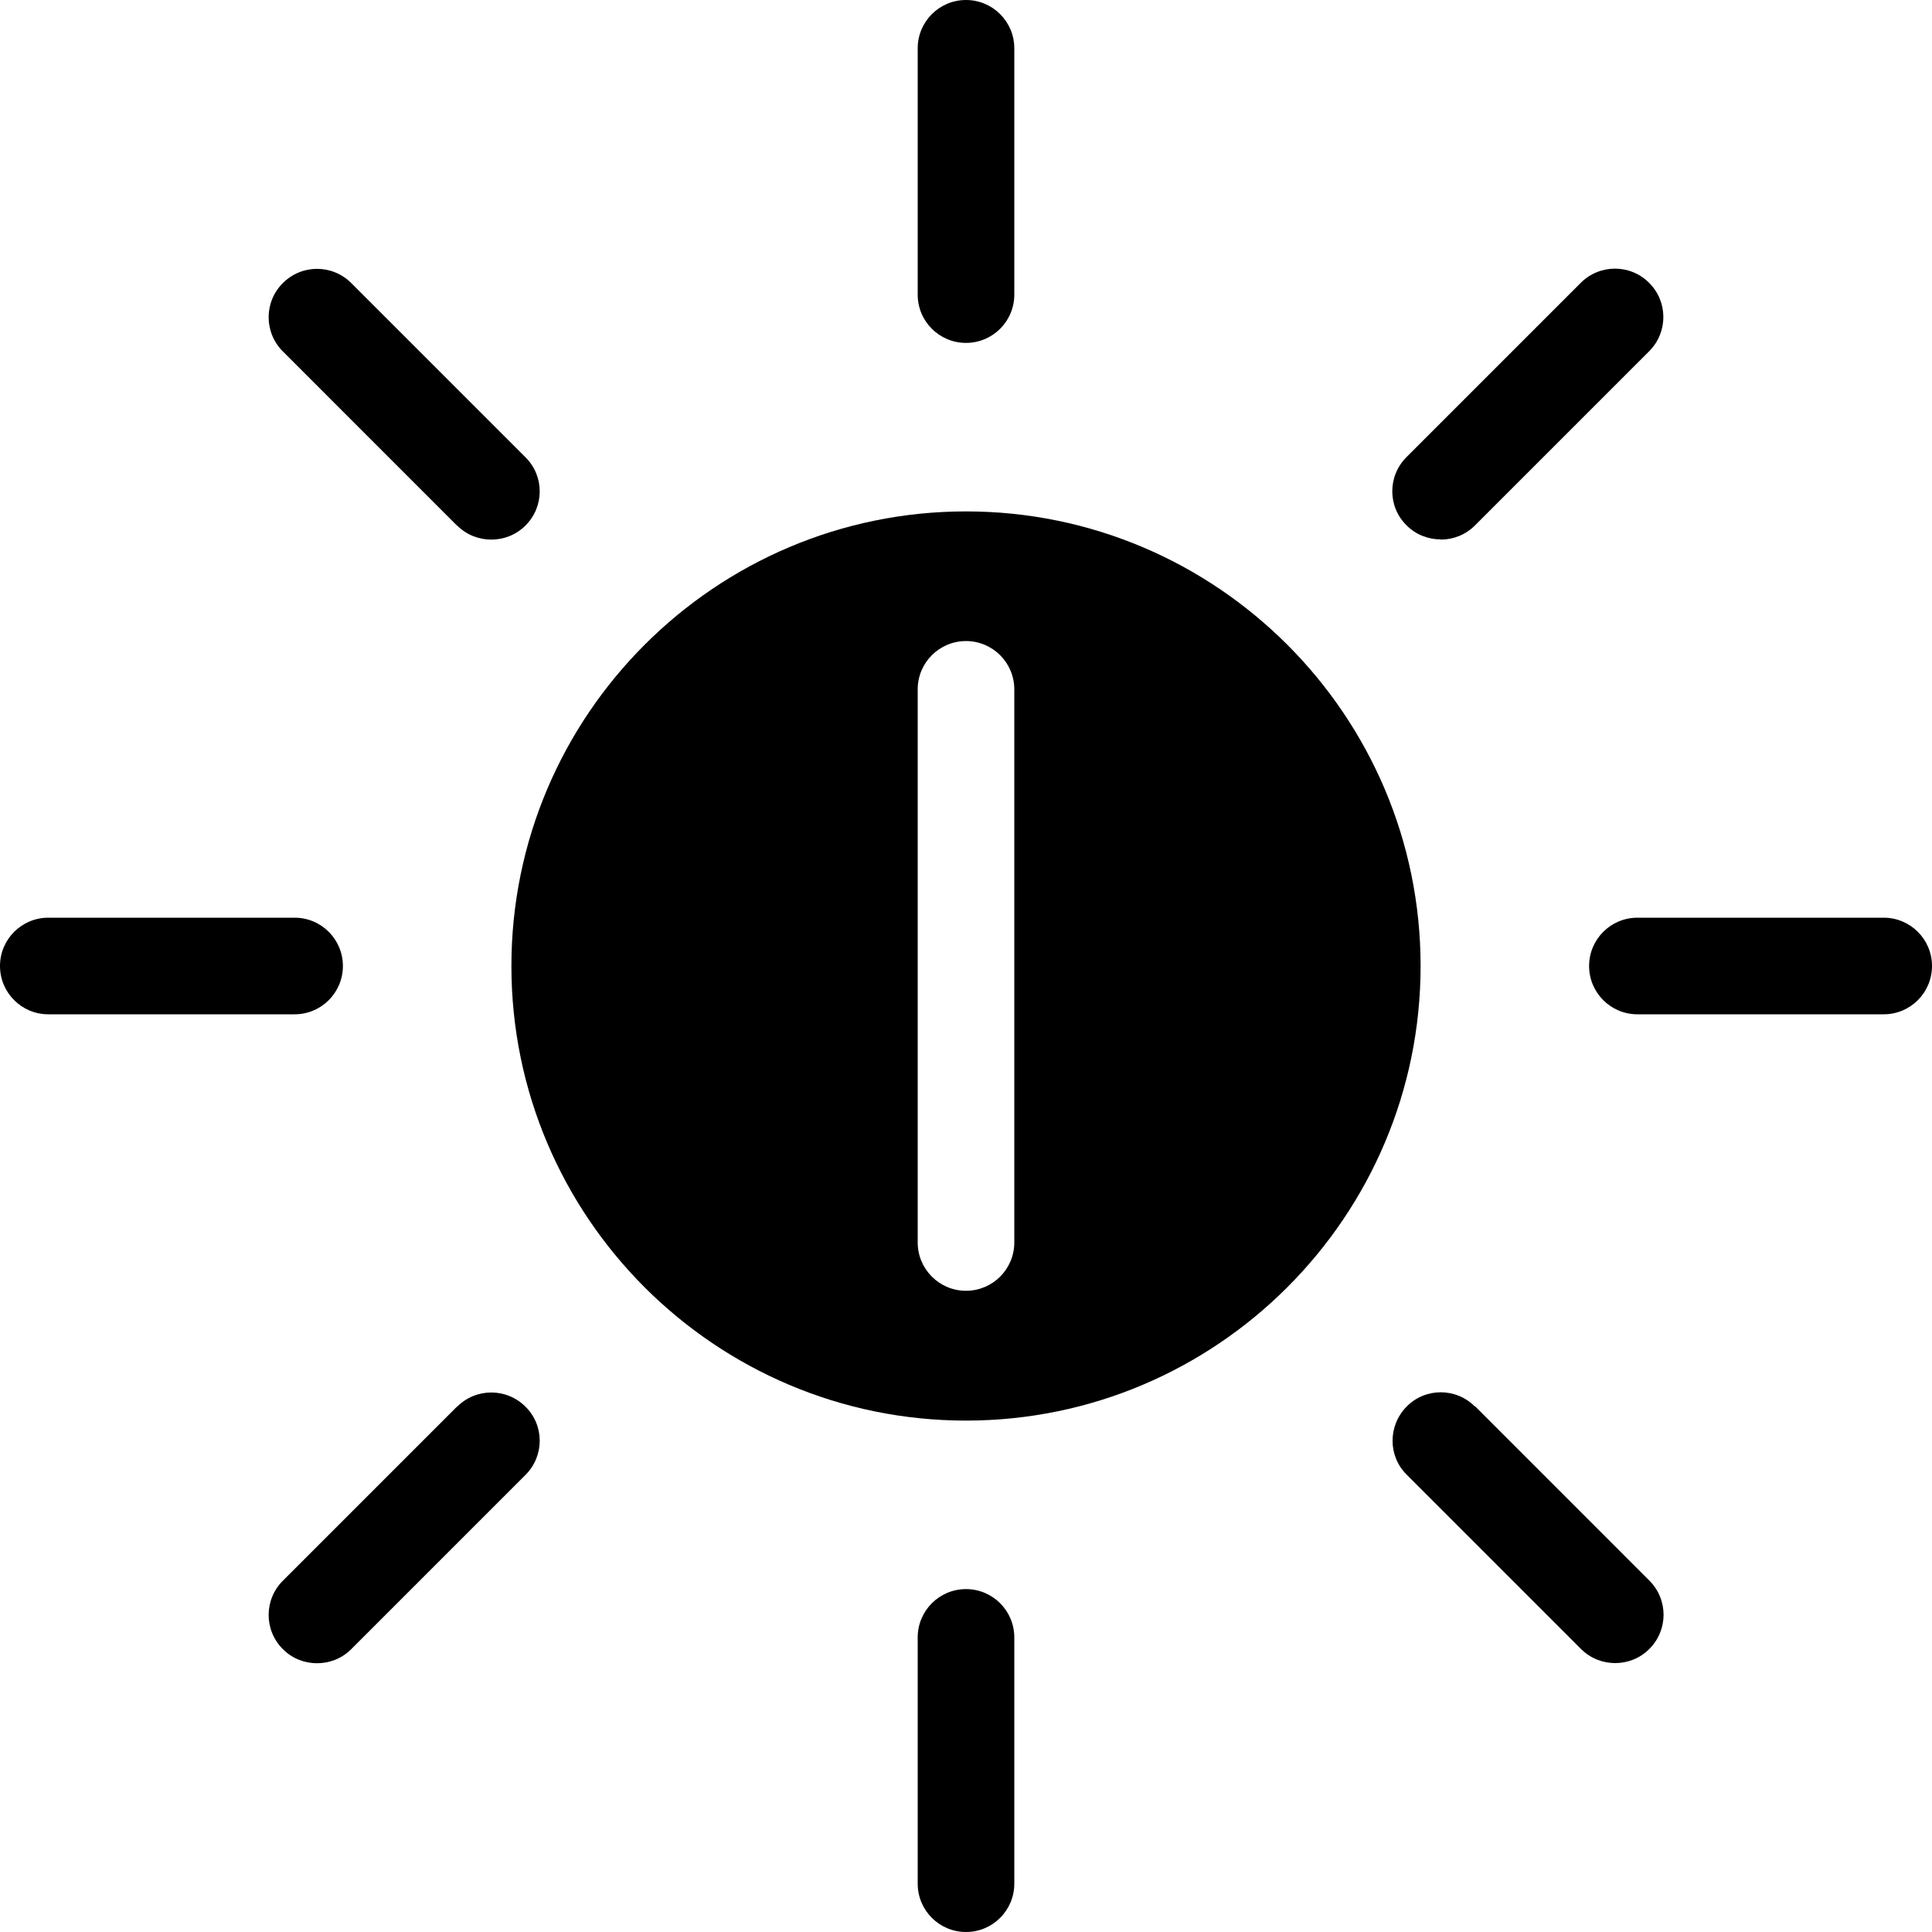
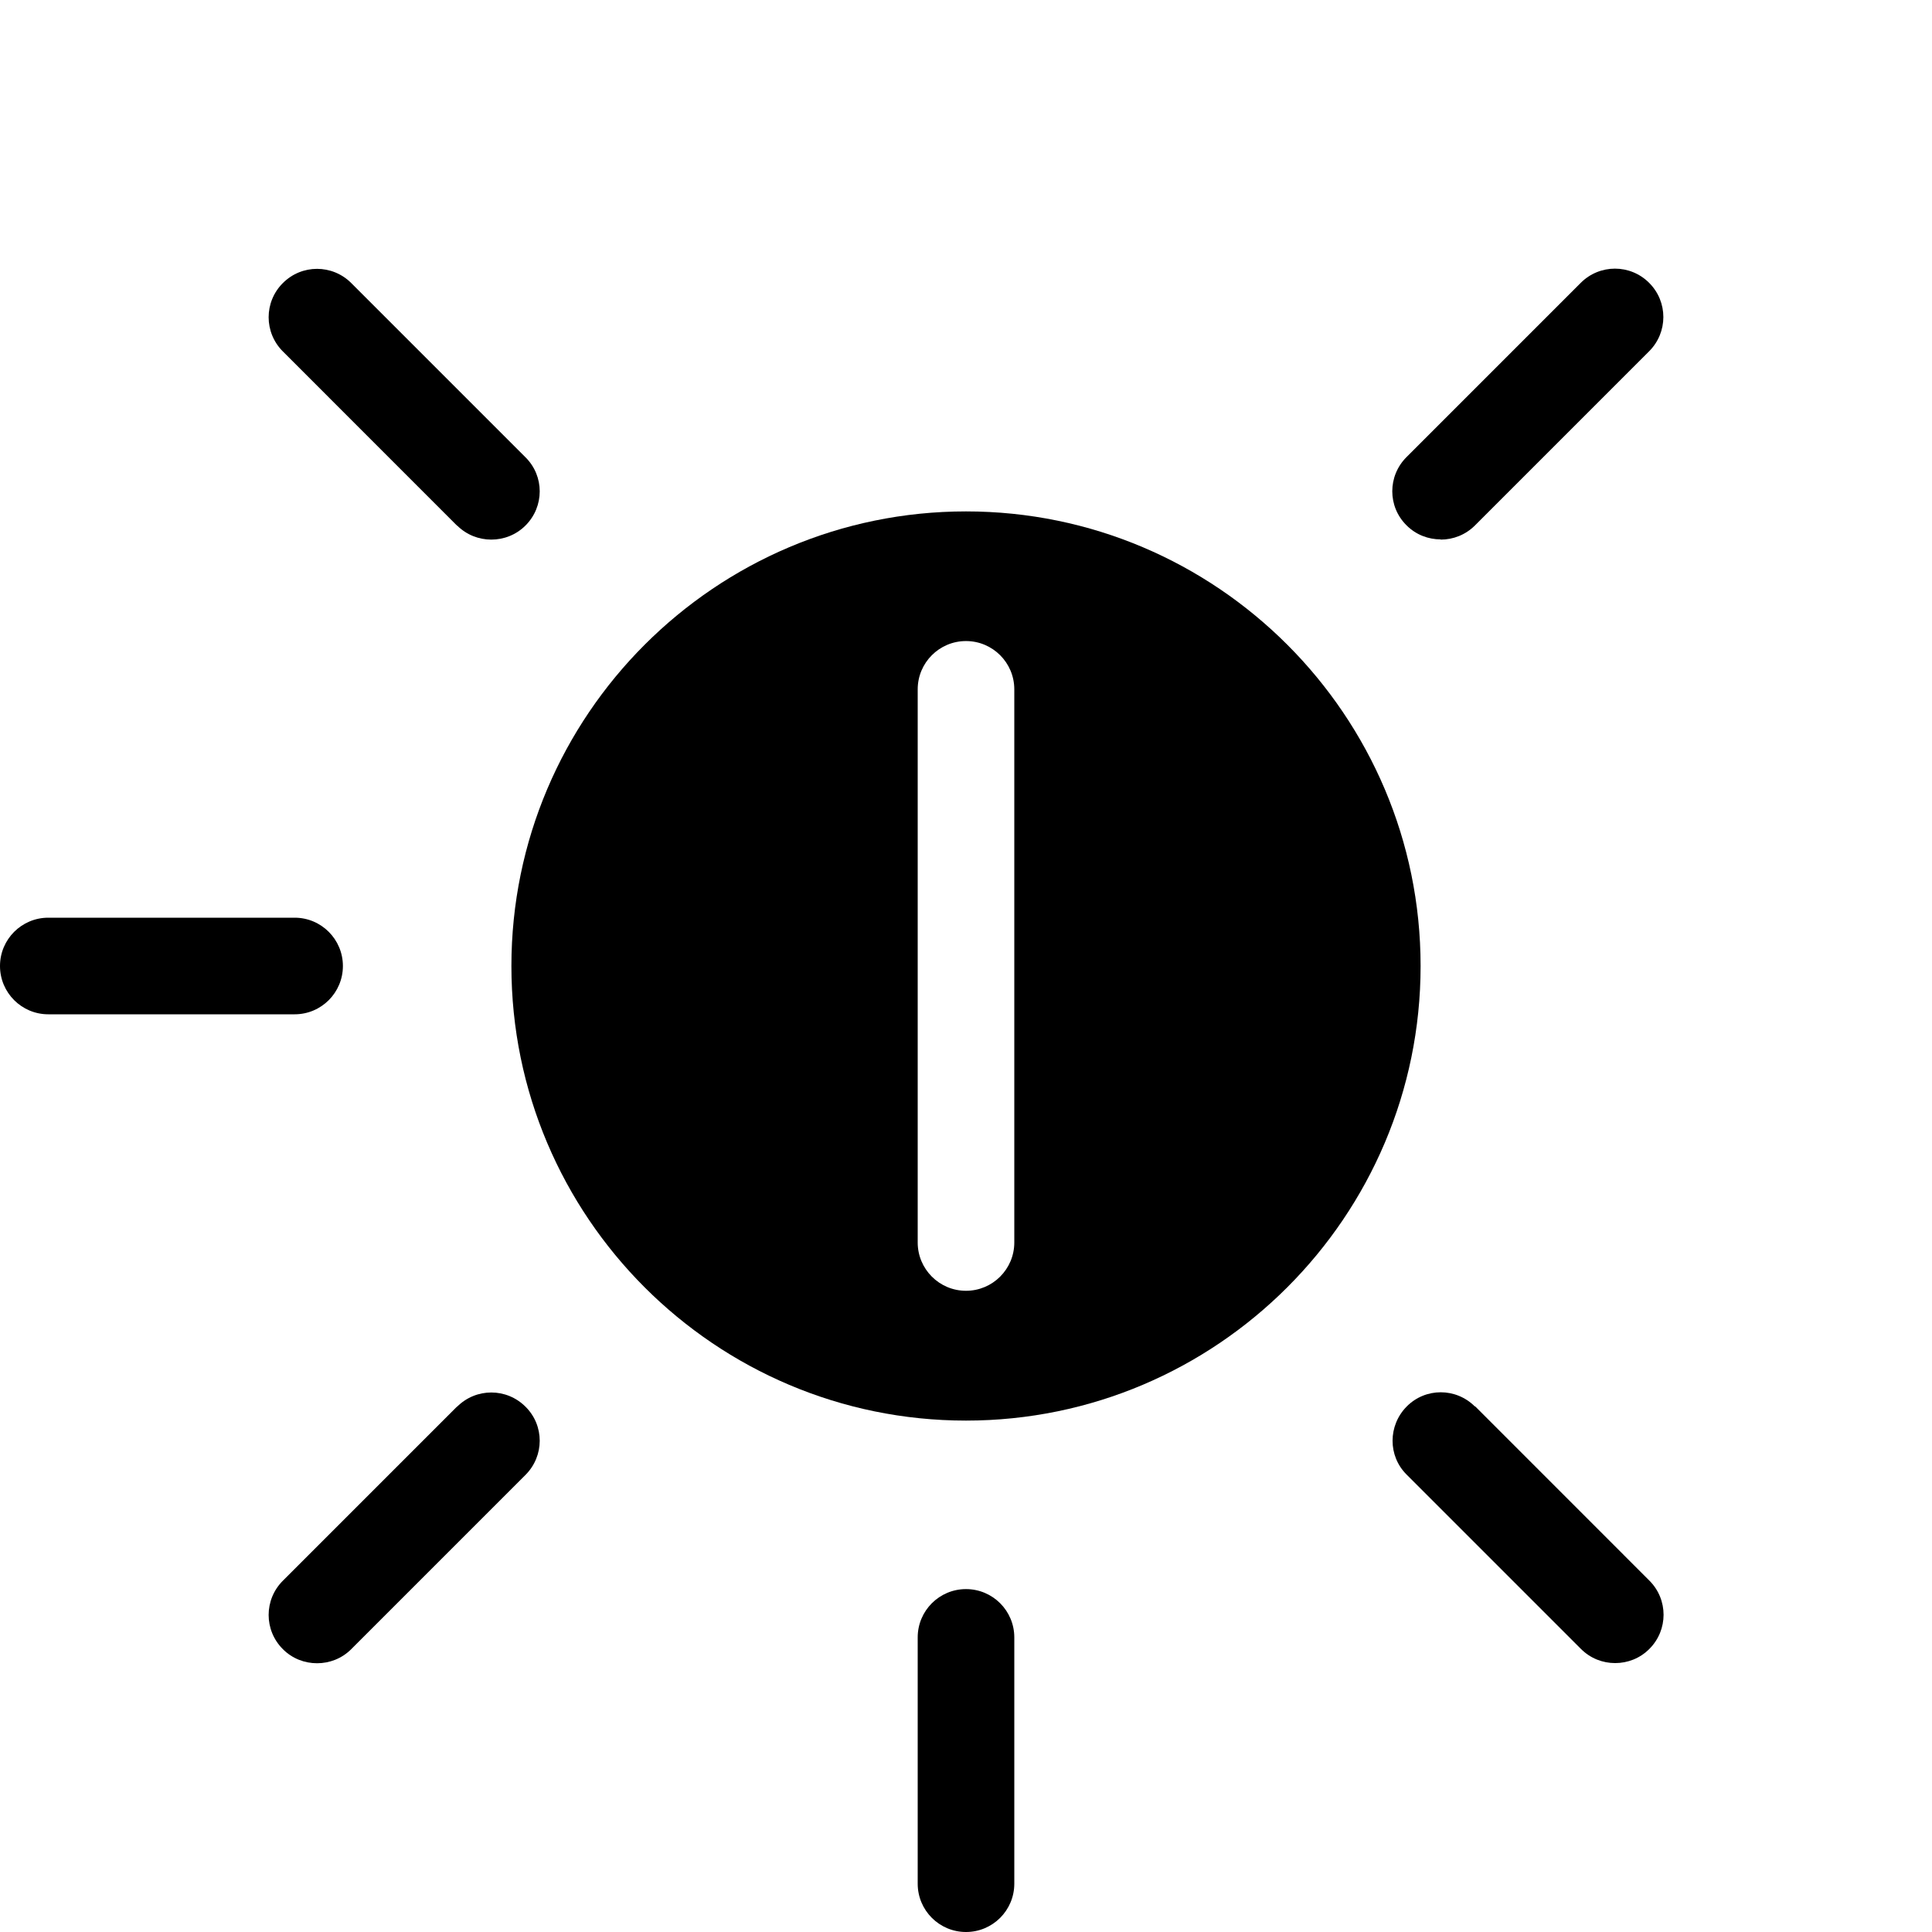
<svg xmlns="http://www.w3.org/2000/svg" width="37" height="37" viewBox="0 0 37 37" fill="none">
  <path d="M18.5 9.794C13.701 9.794 9.794 13.697 9.794 18.5C9.794 23.303 13.697 27.206 18.5 27.206C23.302 27.206 27.206 23.299 27.206 18.5C27.206 13.701 23.302 9.794 18.5 9.794ZM19.425 23.795C19.425 24.305 19.011 24.72 18.5 24.72C17.989 24.72 17.575 24.305 17.575 23.795V13.202C17.575 12.691 17.989 12.277 18.5 12.277C19.011 12.277 19.425 12.691 19.425 13.202V23.795Z" fill="black" />
-   <path d="M18.5 6.567C19.011 6.567 19.425 6.153 19.425 5.643V0.925C19.425 0.414 19.011 0 18.5 0C17.989 0 17.575 0.414 17.575 0.925V5.643C17.575 6.153 17.989 6.567 18.5 6.567Z" fill="black" />
  <path d="M18.5 30.433C17.989 30.433 17.575 30.847 17.575 31.358V36.075C17.575 36.586 17.989 37 18.5 37C19.011 37 19.425 36.586 19.425 36.075V31.358C19.425 30.847 19.011 30.433 18.5 30.433Z" fill="black" />
  <path d="M8.754 10.064C8.936 10.245 9.172 10.334 9.409 10.334C9.646 10.334 9.883 10.245 10.064 10.064C10.427 9.702 10.427 9.117 10.064 8.758L6.727 5.421C6.364 5.058 5.779 5.058 5.417 5.421C5.054 5.783 5.054 6.368 5.417 6.73L8.754 10.068V10.064Z" fill="black" />
  <path d="M28.246 26.936C27.883 26.573 27.299 26.573 26.94 26.936C26.581 27.299 26.577 27.883 26.94 28.242L30.277 31.579C30.459 31.761 30.695 31.85 30.932 31.85C31.169 31.85 31.406 31.761 31.587 31.579C31.95 31.217 31.95 30.632 31.587 30.27L28.25 26.932L28.246 26.936Z" fill="black" />
  <path d="M27.591 10.334C27.828 10.334 28.064 10.245 28.246 10.064L31.583 6.727C31.946 6.364 31.946 5.779 31.583 5.417C31.221 5.054 30.636 5.054 30.273 5.417L26.936 8.754C26.573 9.117 26.573 9.701 26.936 10.06C27.117 10.242 27.354 10.33 27.591 10.33V10.334Z" fill="black" />
  <path d="M8.754 26.936L5.417 30.273C5.054 30.636 5.054 31.221 5.417 31.583C5.598 31.765 5.835 31.853 6.072 31.853C6.309 31.853 6.545 31.765 6.727 31.583L10.064 28.246C10.427 27.883 10.427 27.299 10.064 26.94C9.701 26.577 9.117 26.577 8.754 26.94V26.936Z" fill="black" />
-   <path d="M36.075 17.575H31.358C30.847 17.575 30.433 17.989 30.433 18.5C30.433 19.011 30.847 19.425 31.358 19.425H36.075C36.586 19.425 37 19.011 37 18.5C37 17.989 36.586 17.575 36.075 17.575Z" fill="black" />
  <path d="M6.567 18.5C6.567 17.989 6.153 17.575 5.643 17.575H0.925C0.414 17.575 0 17.989 0 18.5C0 19.011 0.414 19.425 0.925 19.425H5.643C6.153 19.425 6.567 19.011 6.567 18.5Z" fill="black" />
</svg>